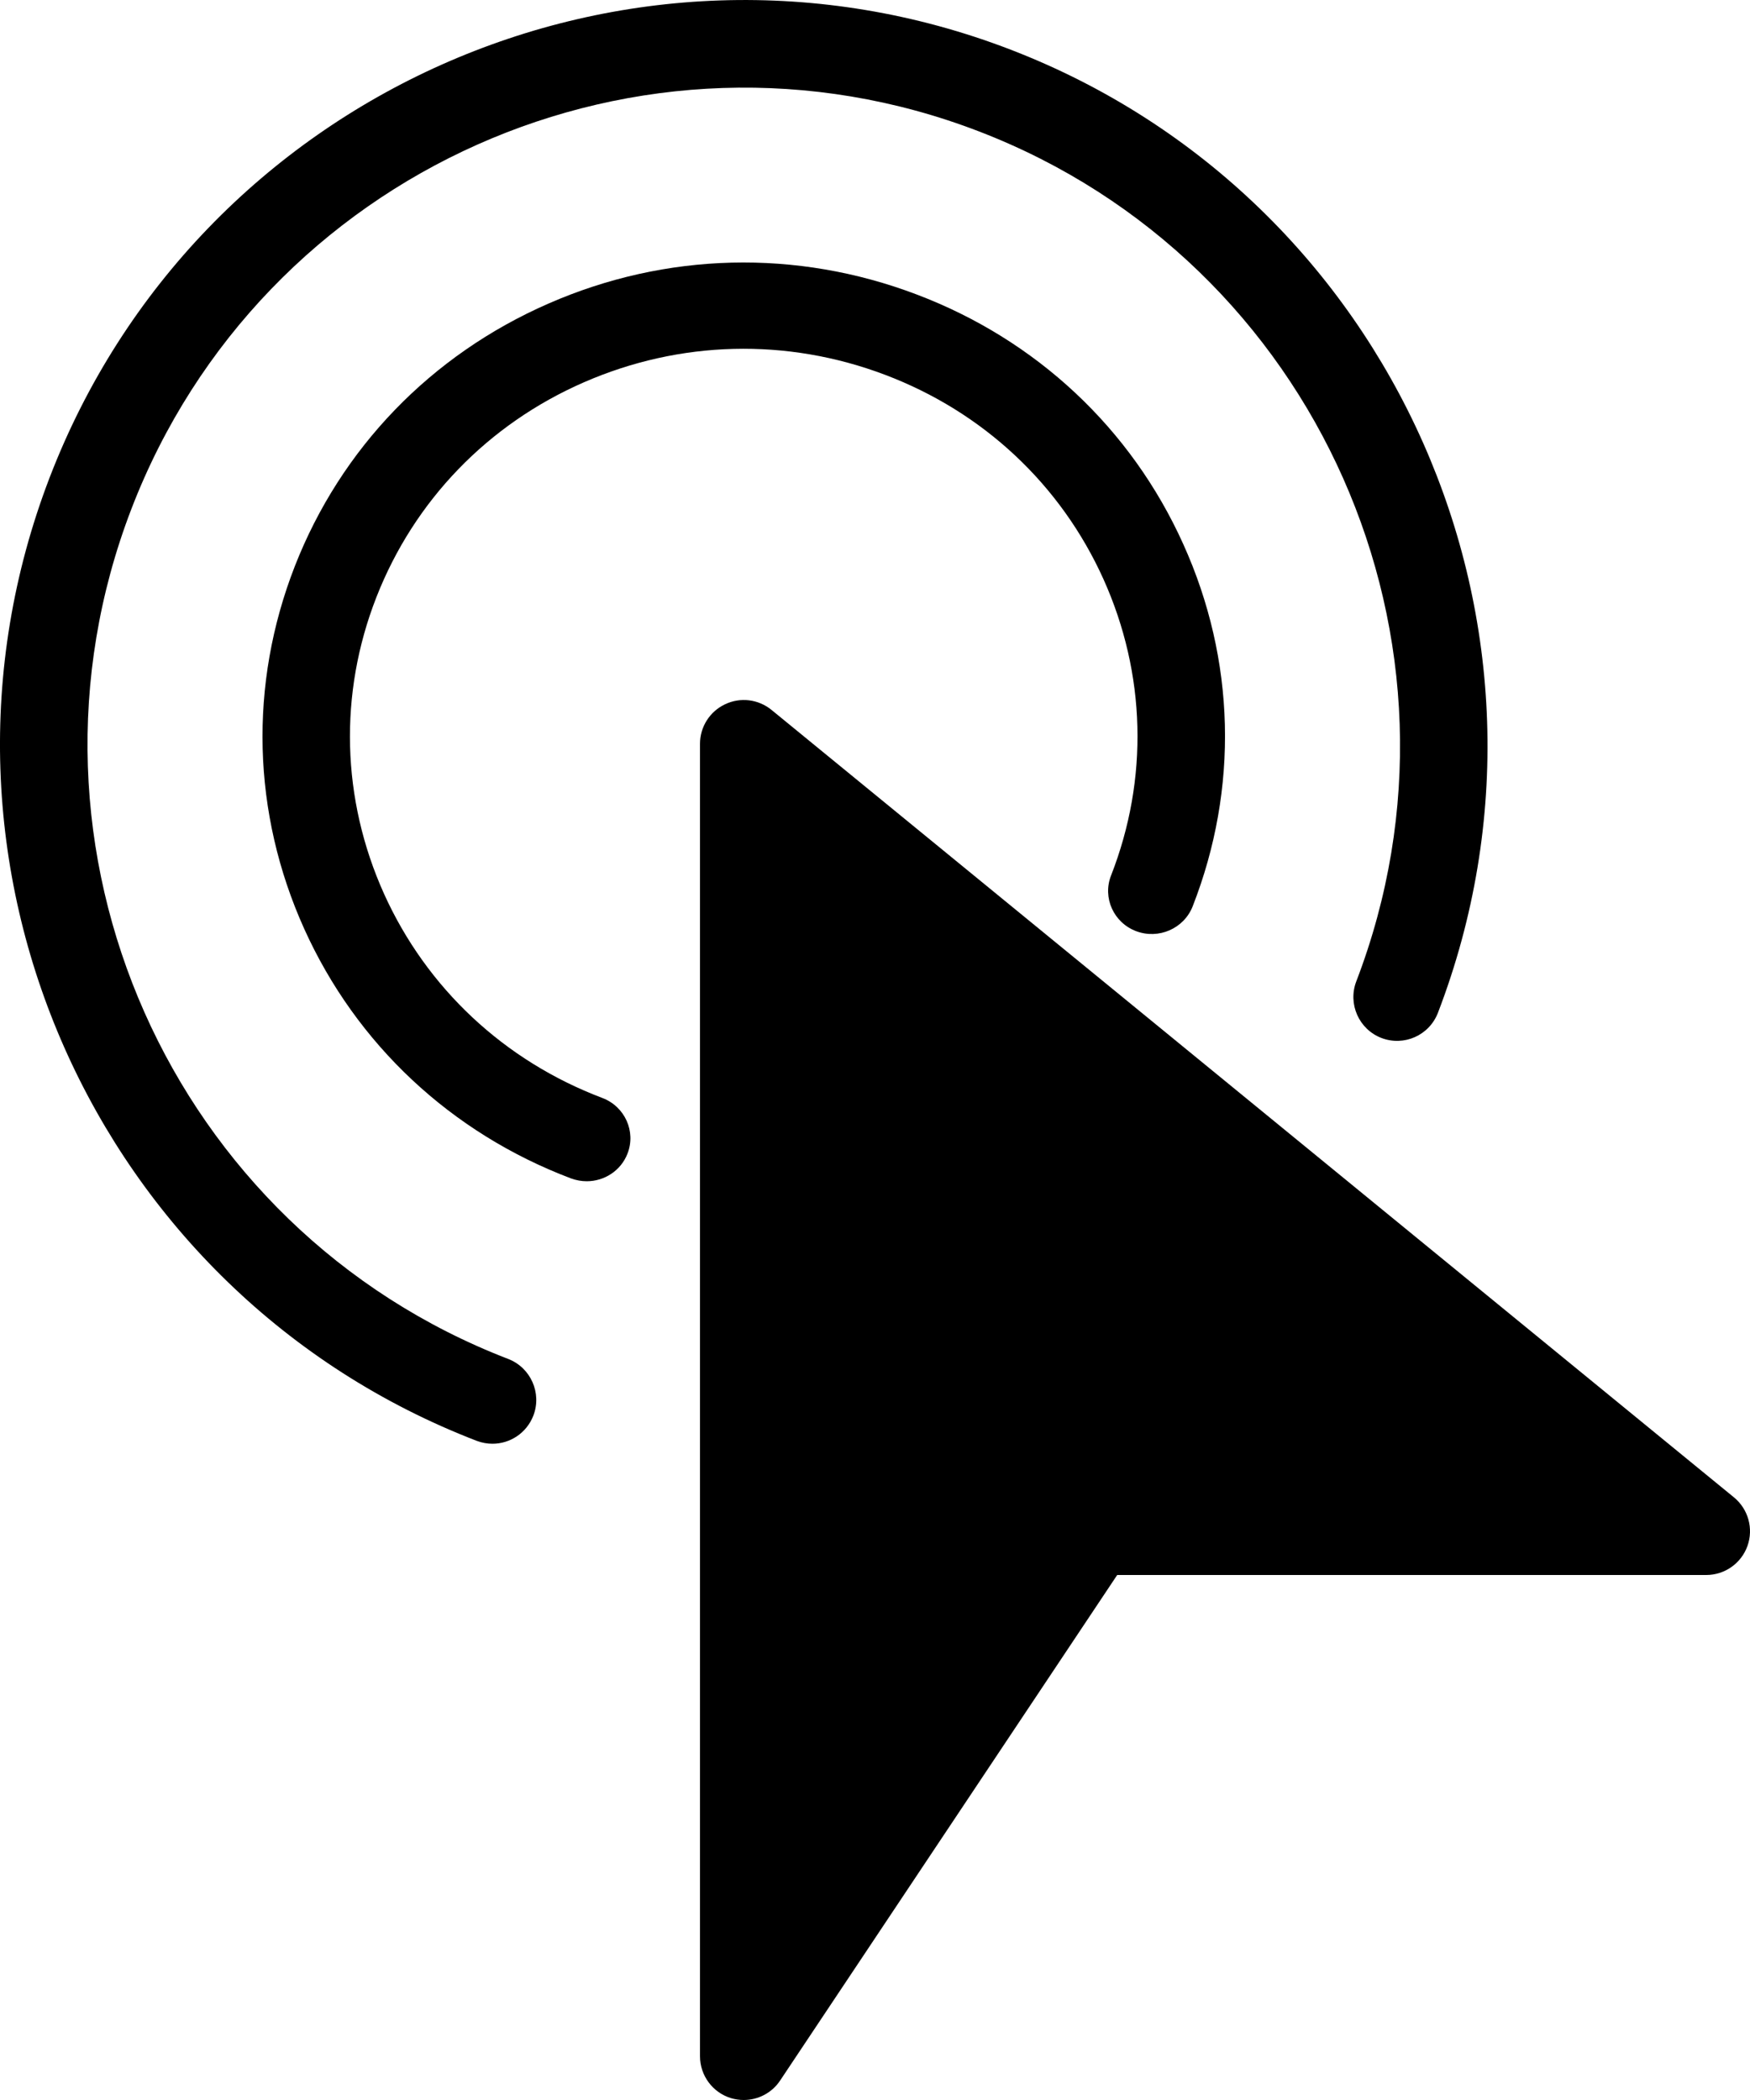
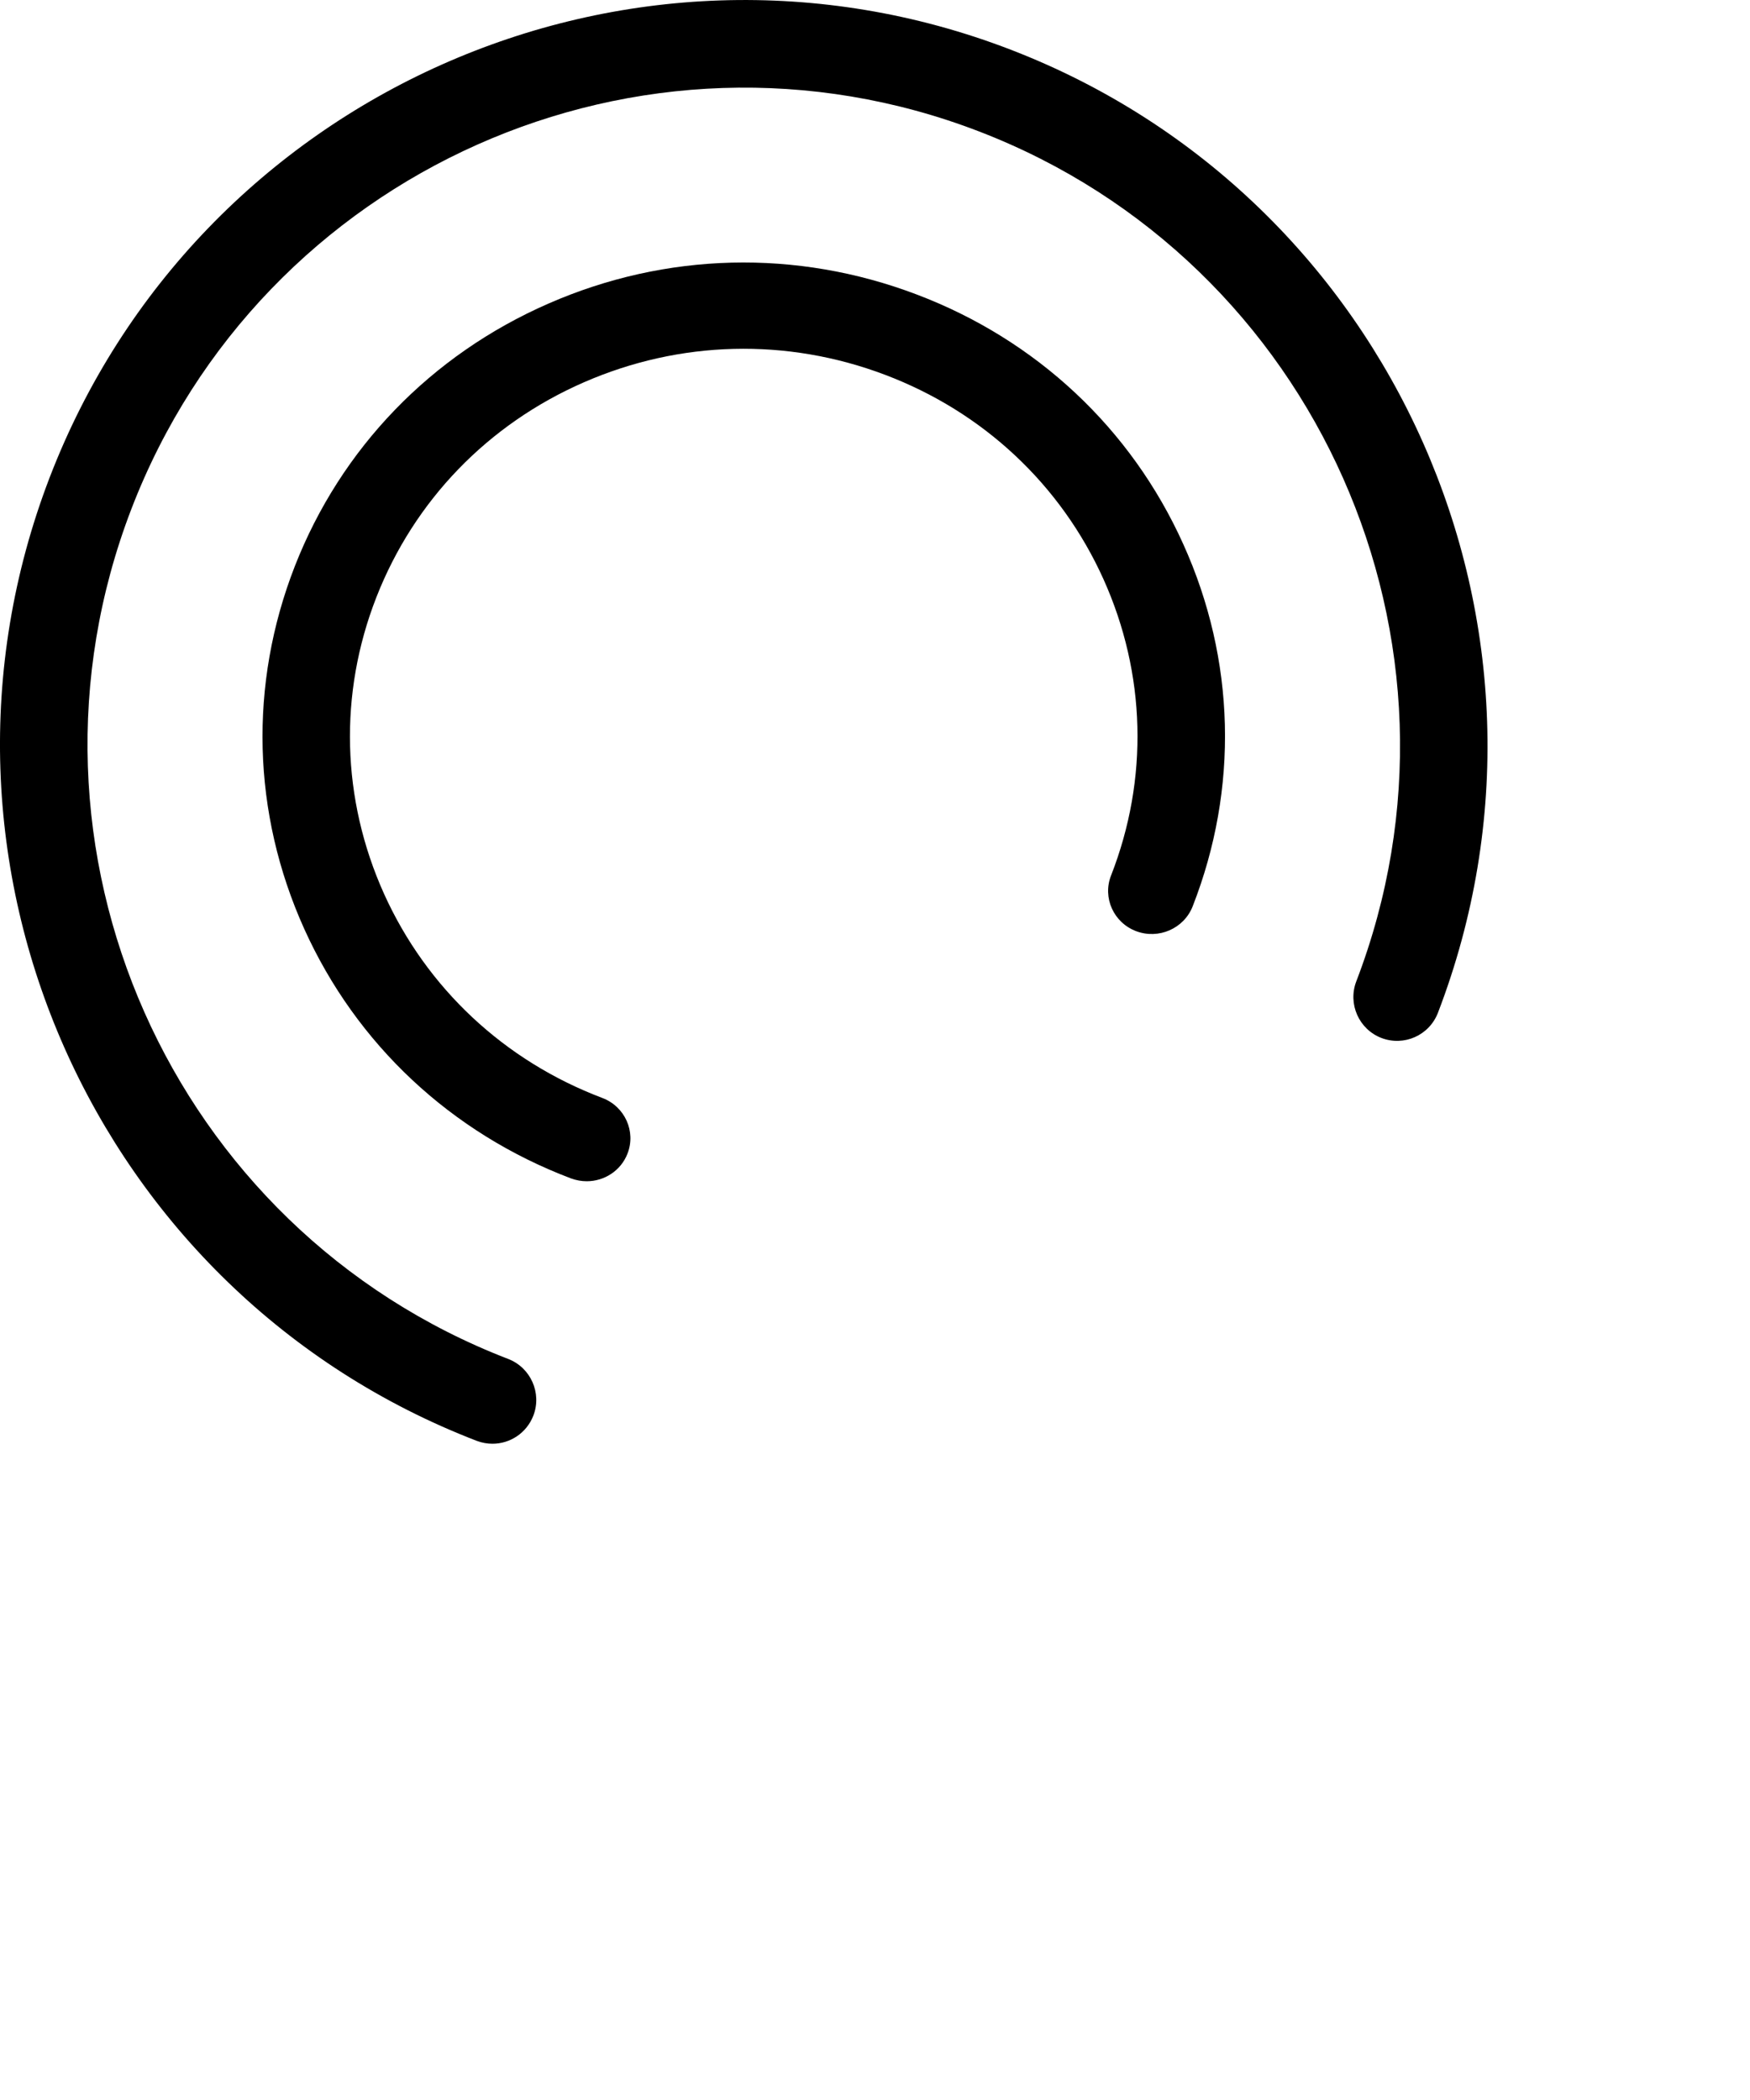
<svg xmlns="http://www.w3.org/2000/svg" width="40px" height="48px" viewBox="0 0 40 48" version="1.1">
  <title>click</title>
  <desc>Created with Sketch.</desc>
  <defs />
  <g id="Symbols" stroke="none" stroke-width="1" fill="none" fill-rule="evenodd">
    <g id="START_JOURNEY" transform="translate(-41, -37)" fill="#000000" fill-rule="nonzero">
      <g id="Group">
        <g id="click" transform="translate(41, 37)">
-           <path d="M39.634,34.226 L17.634,16.226 C17.334,15.982 16.922,15.93 16.572,16.098 C16.224,16.262 16,16.614 16,17 L16,47 C16,47.44 16.288,47.83 16.71,47.958 C16.806,47.986 16.904,48 17,48 C17.328,48 17.644,47.838 17.832,47.554 L25.536,36 L39,36 C39.422,36 39.8,35.734 39.942,35.336 C40.084,34.938 39.96,34.494 39.634,34.226 Z" id="Shape" />
          <path d="M23.103,1.136 C14.351,-2.235 4.499,2.154 1.133,10.919 C-2.231,19.687 2.149,29.561 10.897,32.934 C11.015,32.978 11.137,33 11.257,33 C11.659,33 12.037,32.755 12.191,32.357 C12.389,31.842 12.131,31.261 11.617,31.062 C3.897,28.088 0.031,19.374 3.001,11.639 C5.971,3.903 14.663,0.029 22.385,3.007 C30.105,5.981 33.969,14.695 31.001,22.431 C30.803,22.946 31.061,23.527 31.575,23.725 C32.091,23.922 32.667,23.667 32.867,23.15 C36.231,14.382 31.851,4.508 23.103,1.136 Z" id="Shape" />
          <path d="M27.046,12.437 C25.855,9.793 23.688,7.766 20.947,6.729 C18.205,5.689 15.218,5.764 12.536,6.939 C9.851,8.112 7.792,10.246 6.738,12.944 C5.685,15.643 5.761,18.584 6.952,21.227 C8.144,23.87 10.311,25.898 13.051,26.935 C13.169,26.978 13.291,27 13.411,27 C13.813,27 14.191,26.76 14.343,26.368 C14.54,25.862 14.283,25.292 13.769,25.097 C11.526,24.248 9.753,22.589 8.777,20.428 C7.804,18.265 7.74,15.859 8.603,13.651 C9.467,11.443 11.15,9.697 13.347,8.738 C15.542,7.78 17.985,7.717 20.23,8.567 C22.472,9.415 24.246,11.075 25.221,13.236 C26.195,15.399 26.259,17.804 25.395,20.013 C25.197,20.518 25.453,21.089 25.969,21.284 C26.483,21.477 27.06,21.225 27.26,20.719 C28.316,18.021 28.24,15.078 27.046,12.437 Z" id="Shape" />
        </g>
      </g>
    </g>
  </g>
</svg>